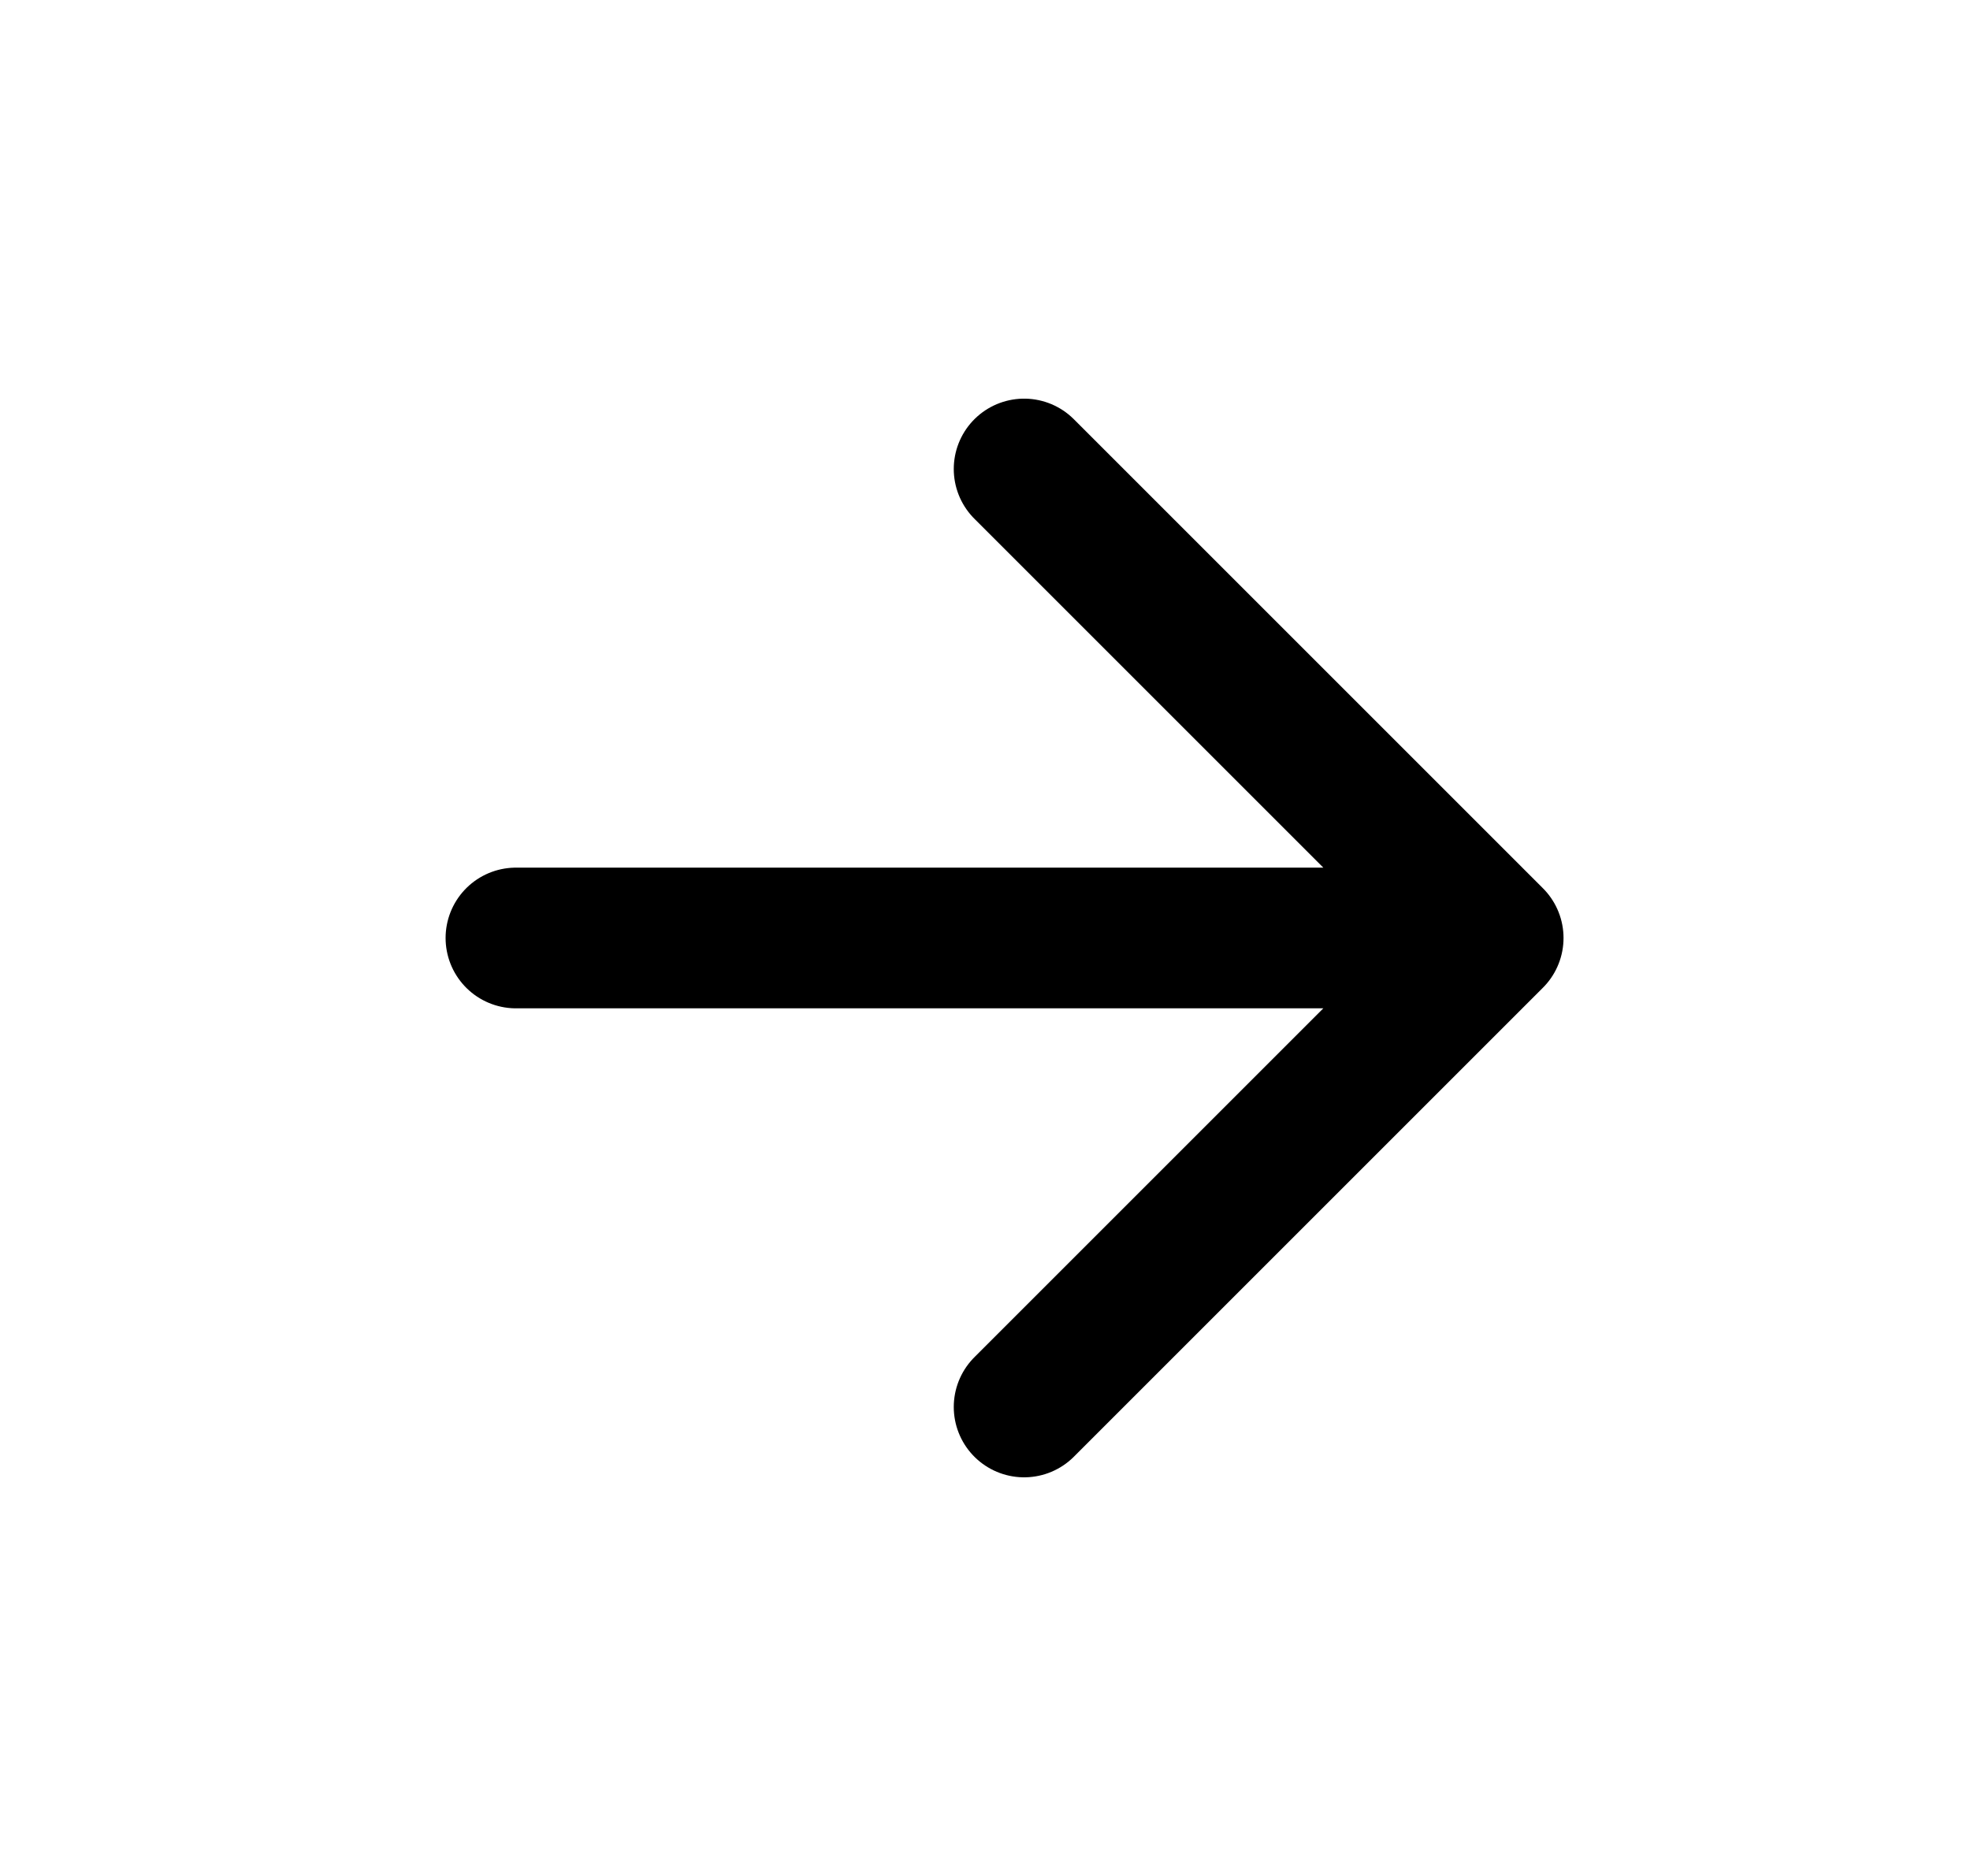
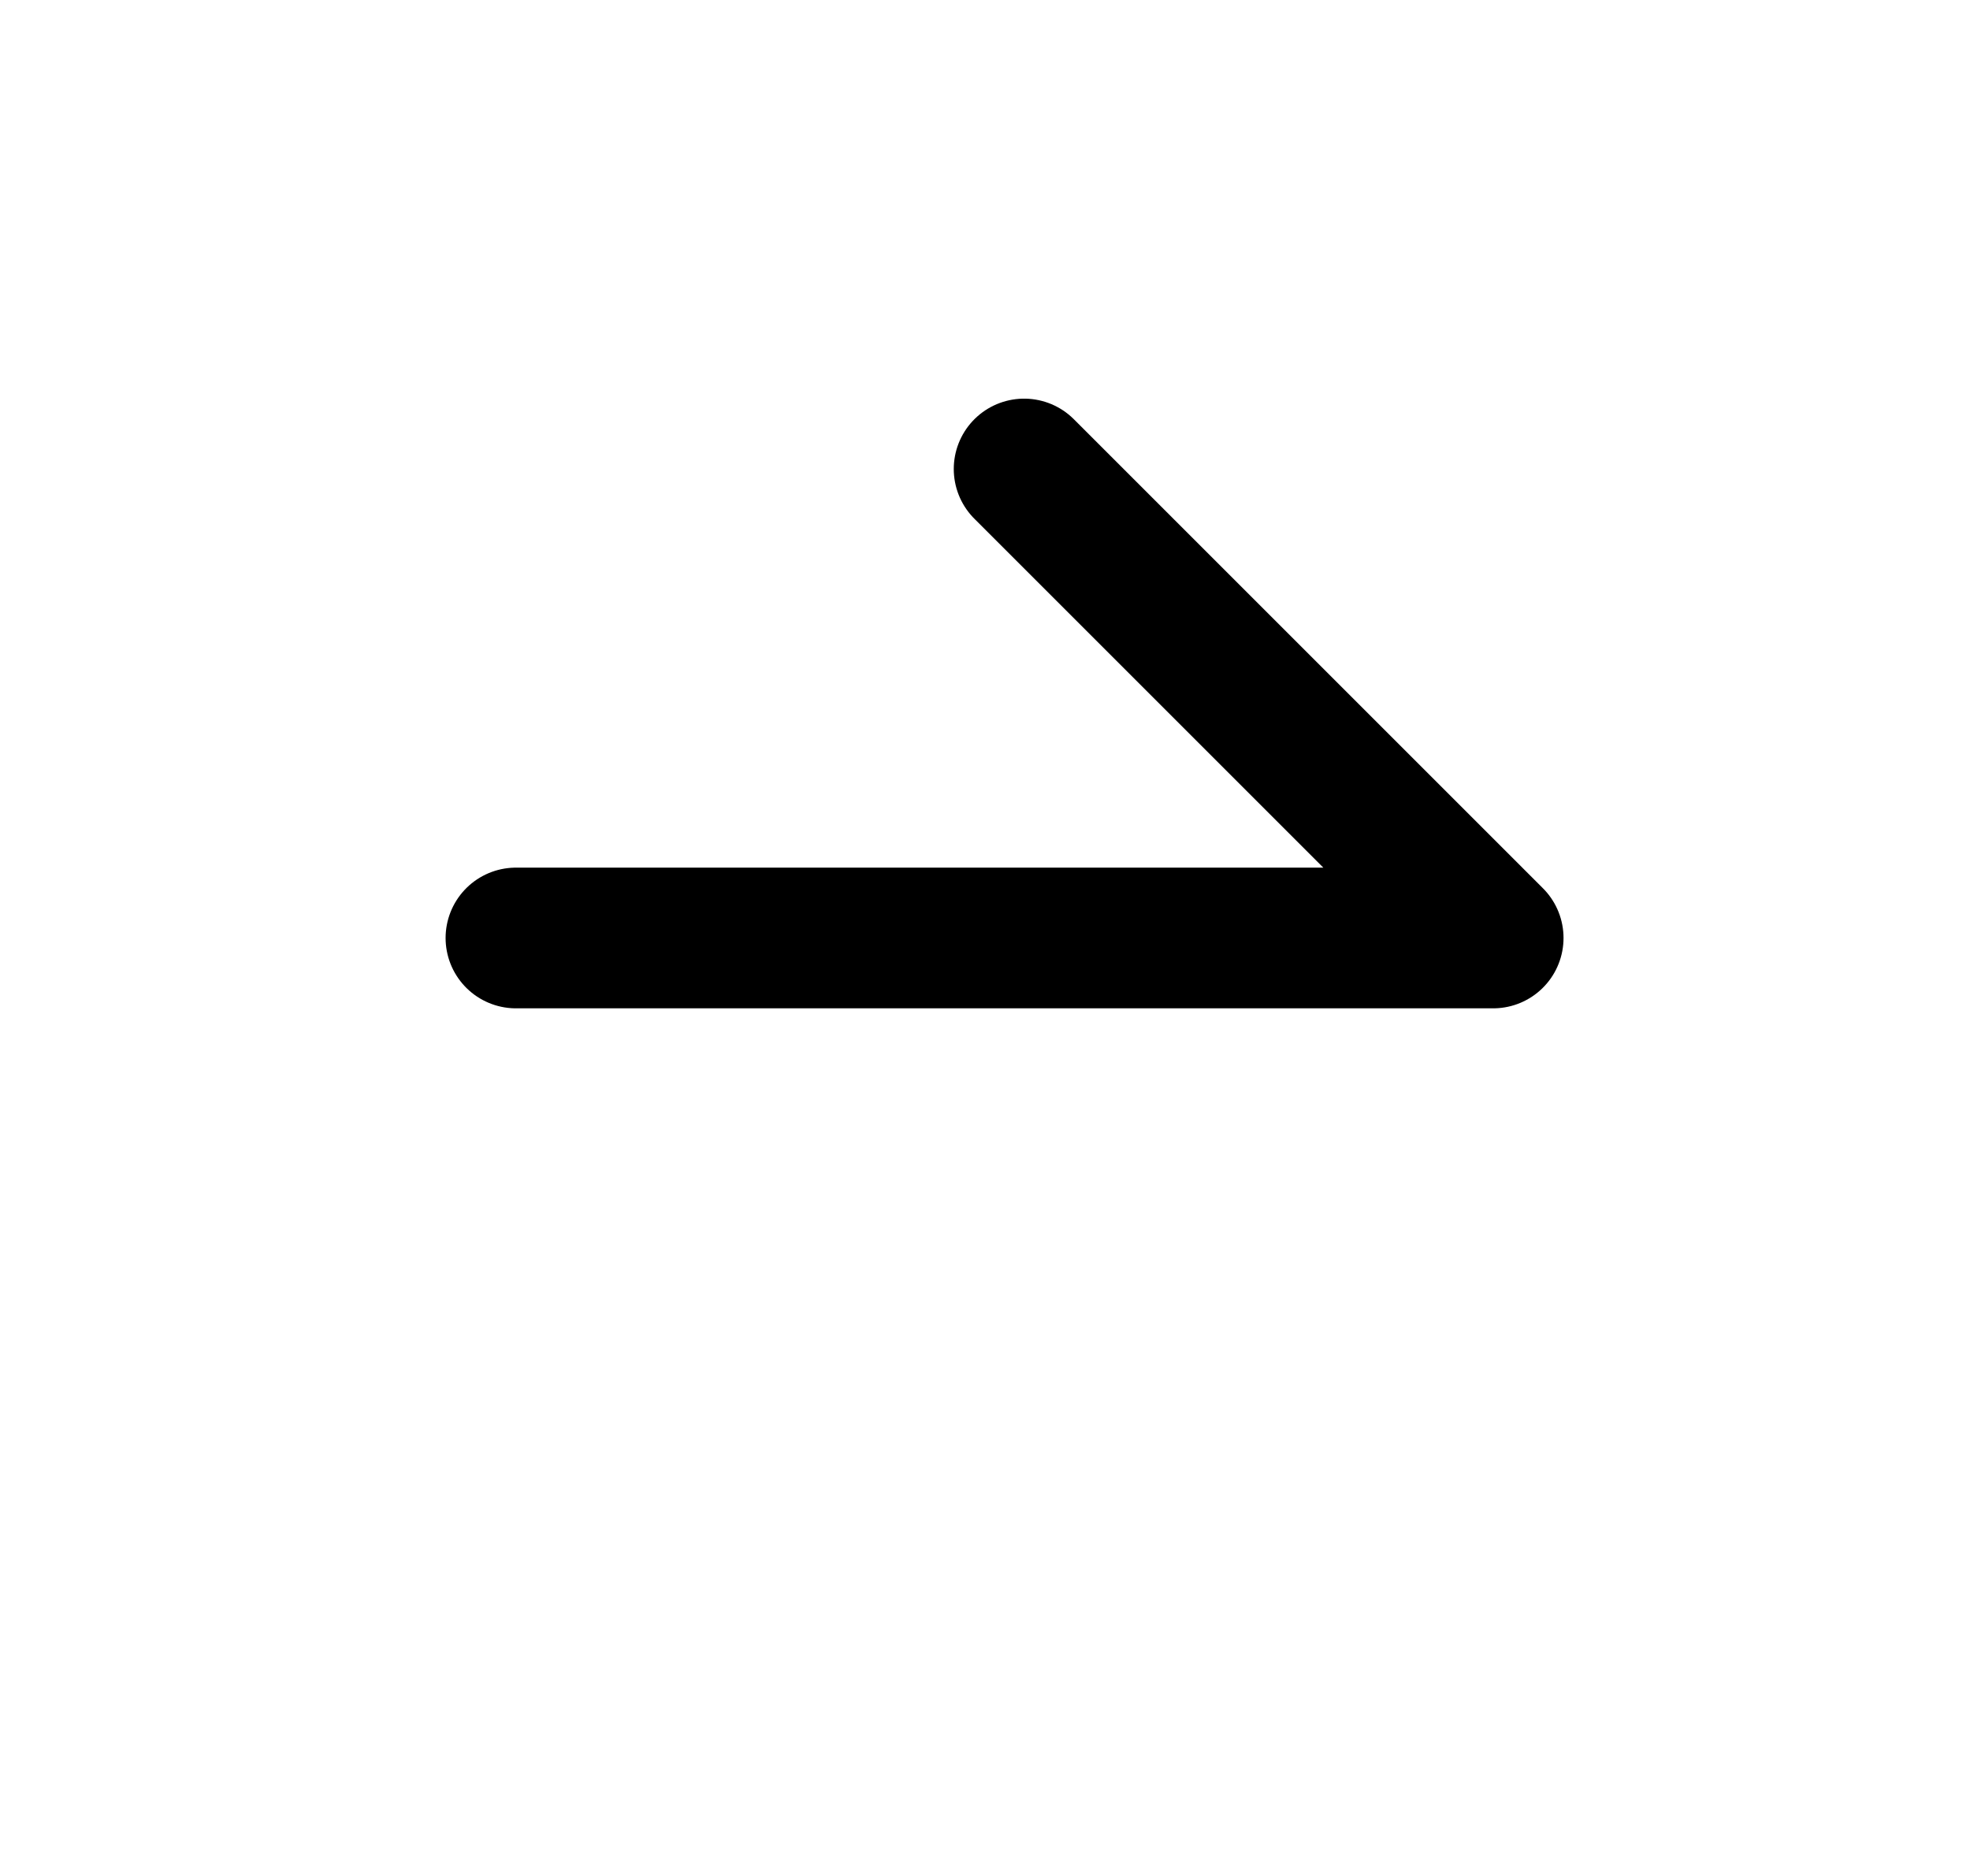
<svg xmlns="http://www.w3.org/2000/svg" width="21" height="20" viewBox="0 0 21 20" fill="none">
-   <path d="M5.5 10H15.917M15.917 10L10.917 5M15.917 10L10.917 15" stroke="black" stroke-width="1.5" stroke-linecap="round" stroke-linejoin="round" />
+   <path d="M5.5 10H15.917M15.917 10L10.917 5M15.917 10" stroke="black" stroke-width="1.5" stroke-linecap="round" stroke-linejoin="round" />
</svg>